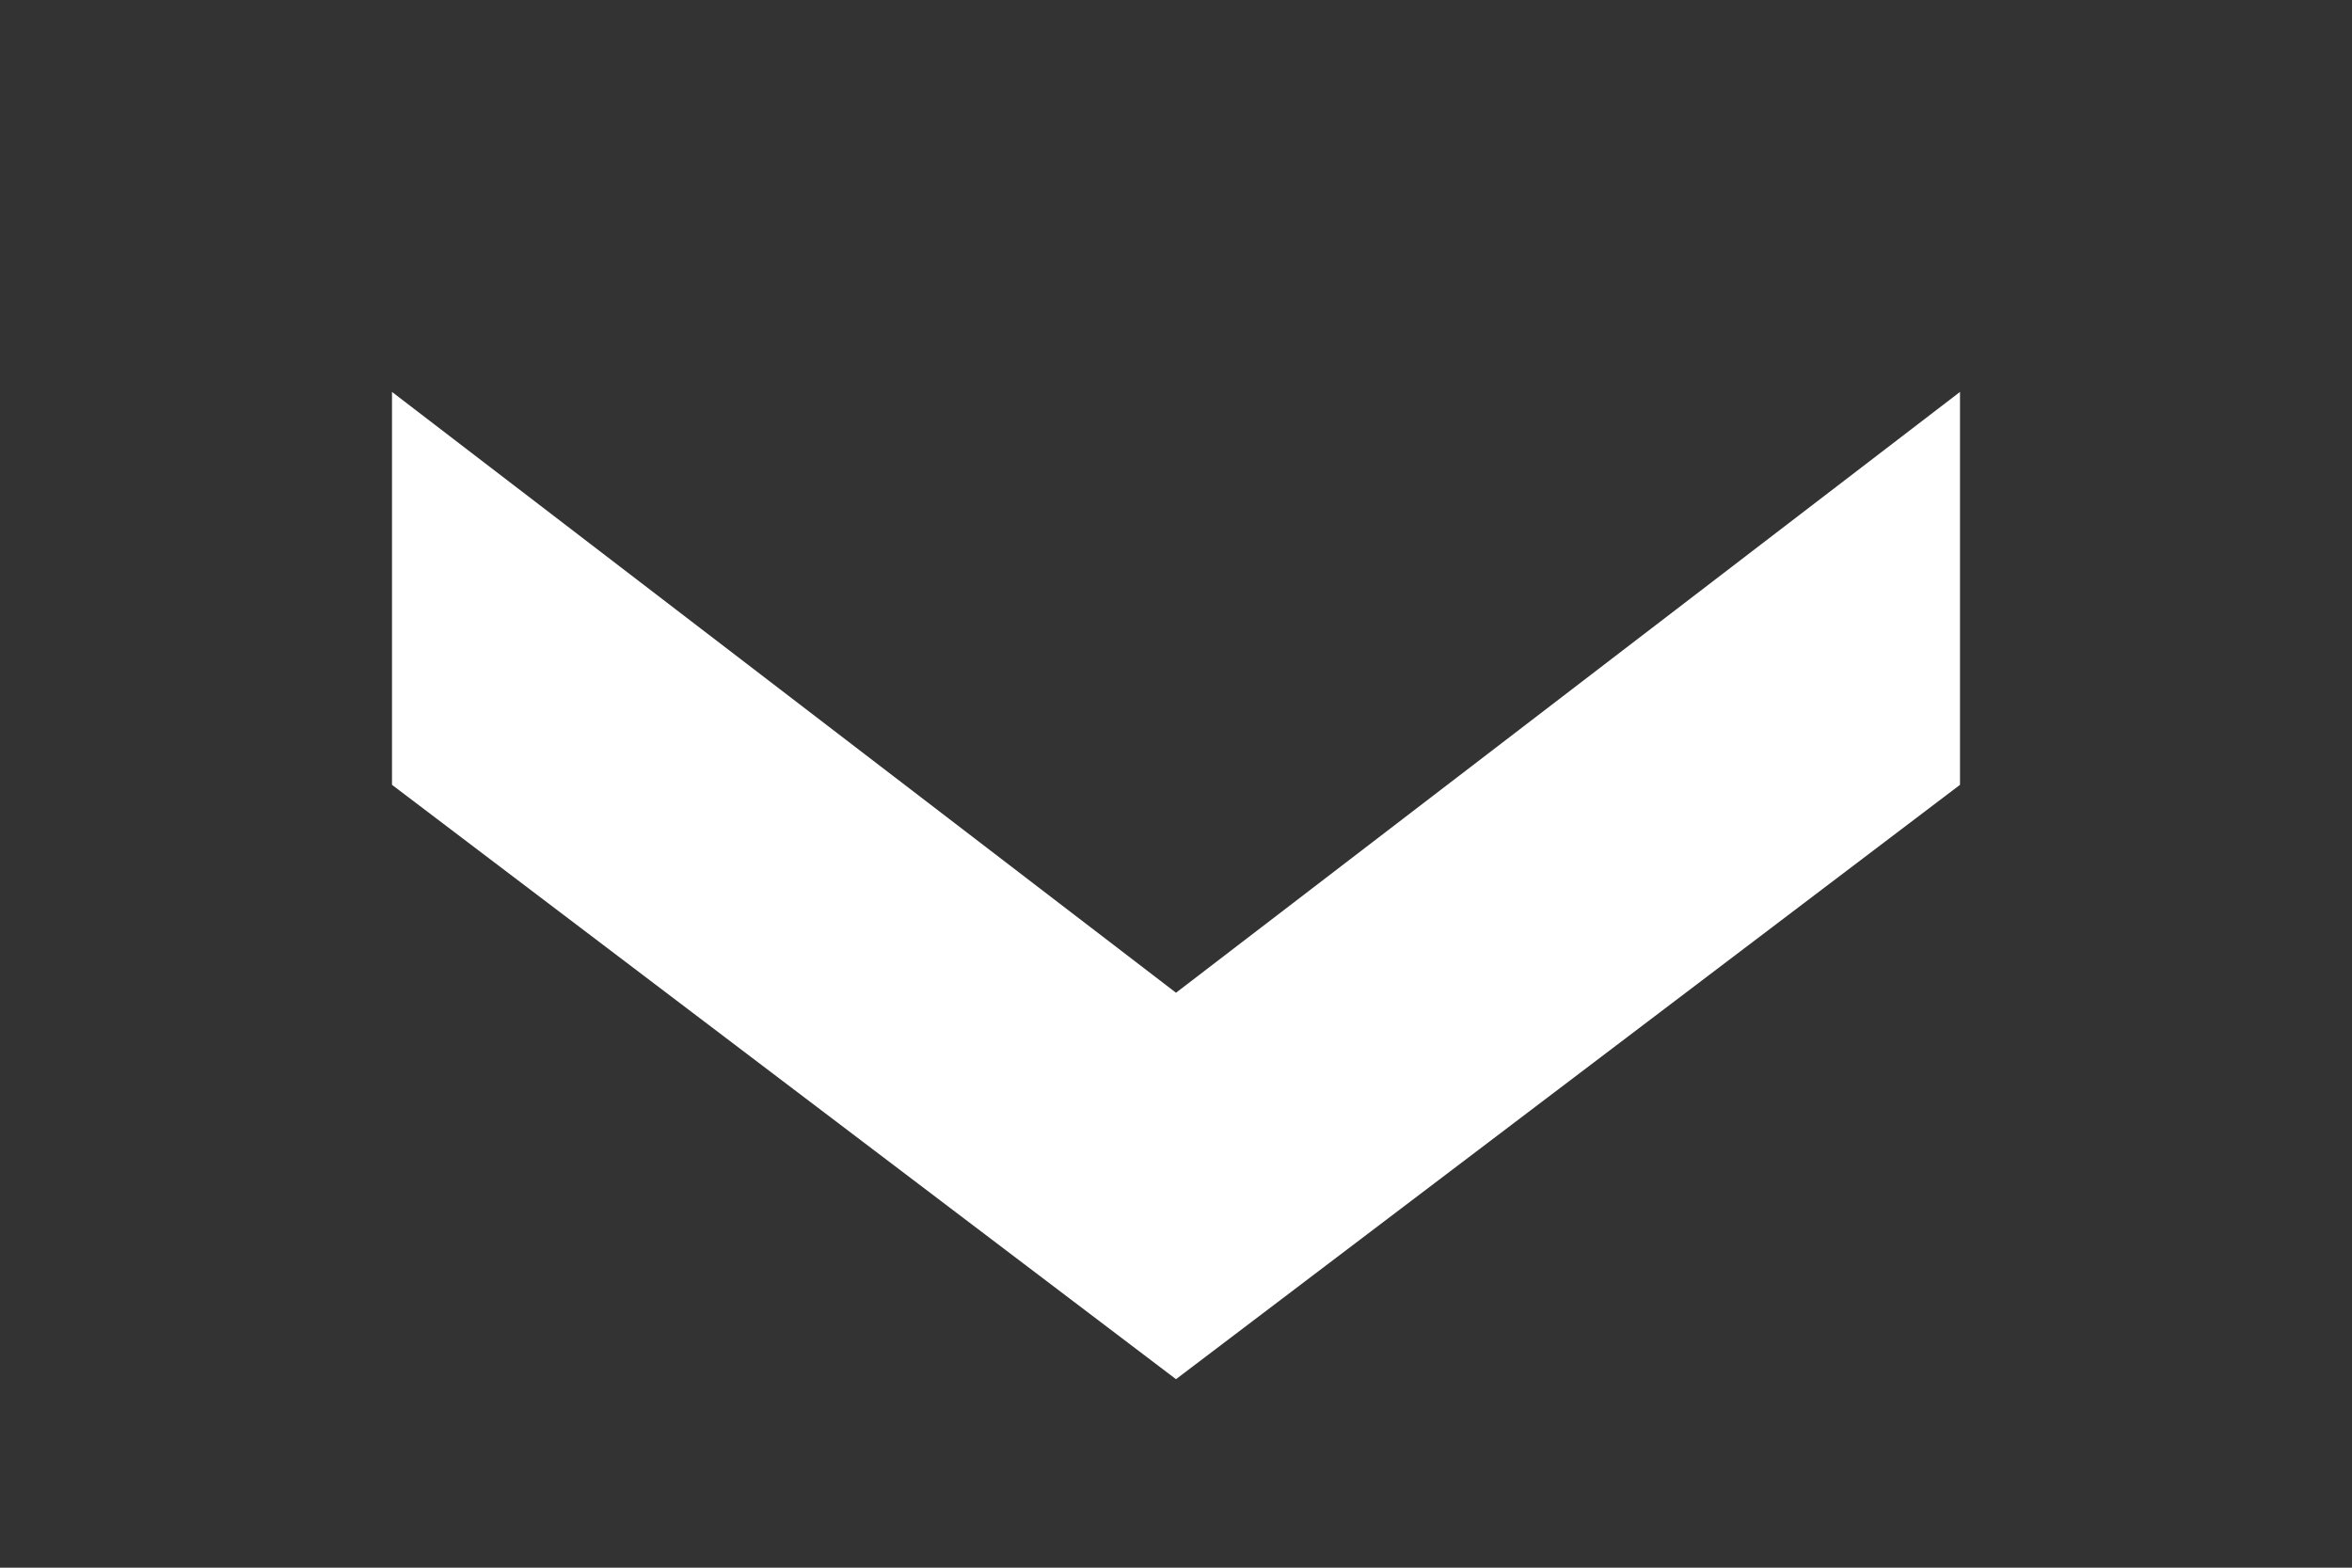
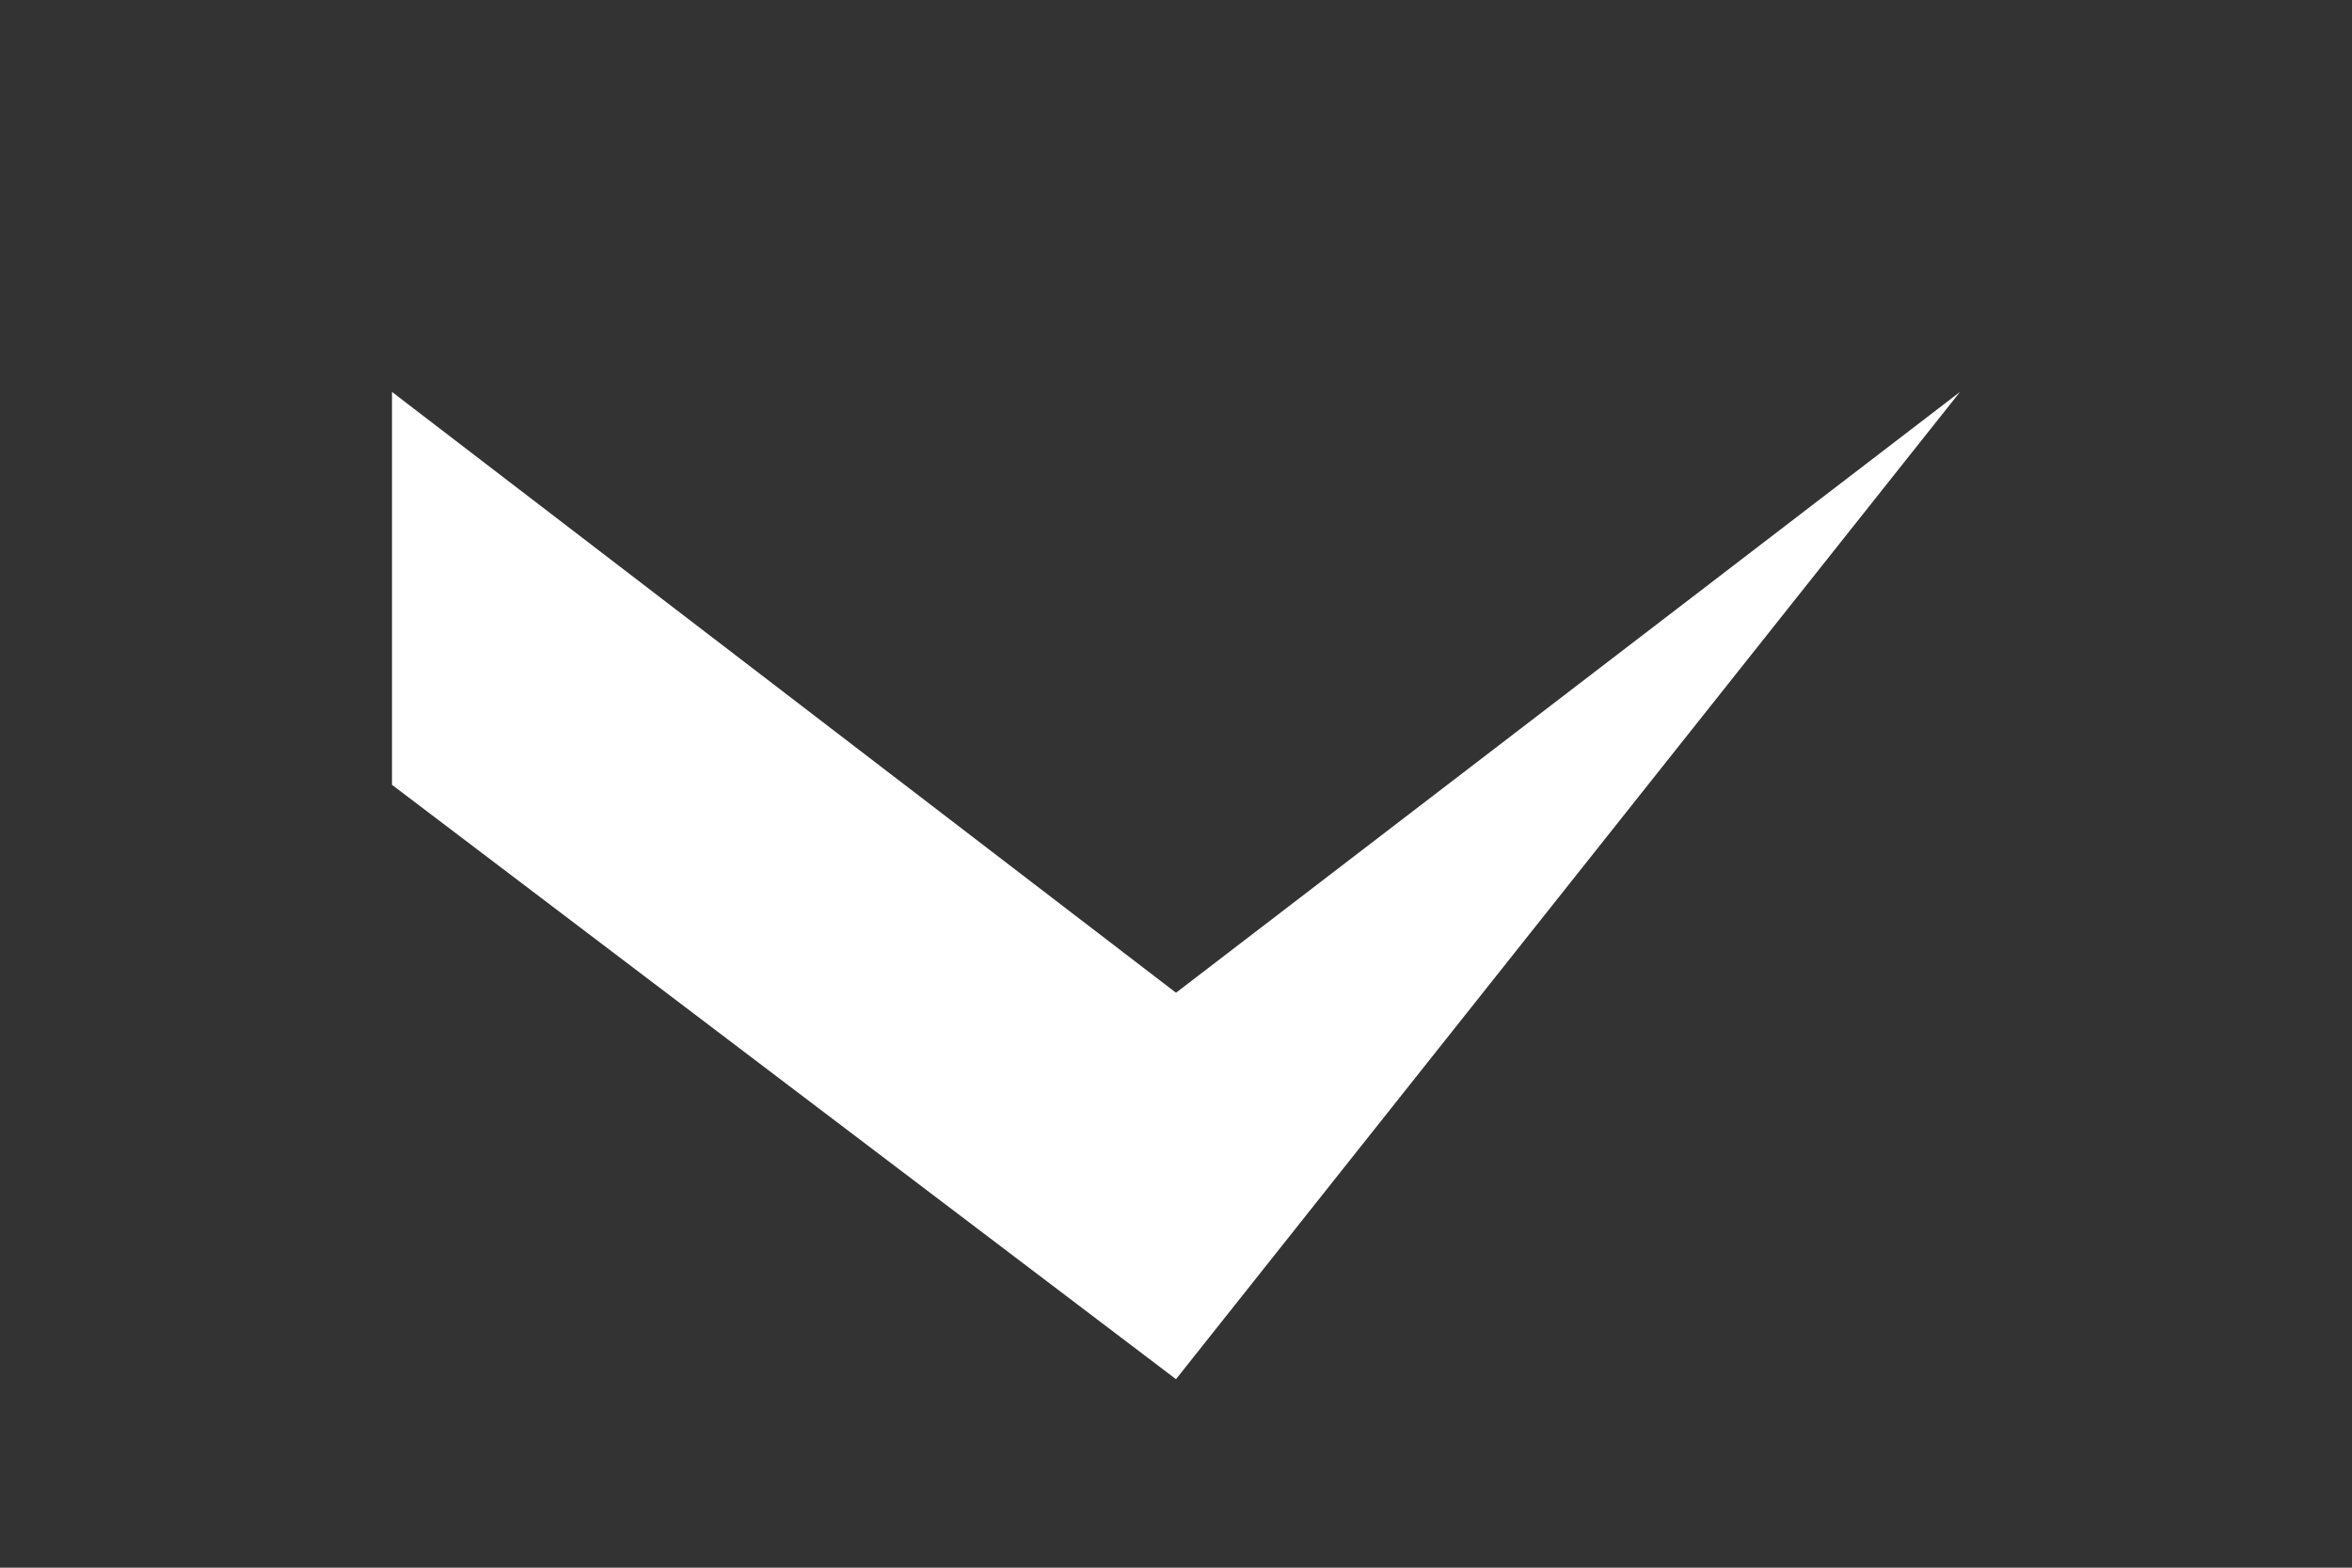
<svg xmlns="http://www.w3.org/2000/svg" width="12" height="8" viewBox="0 0 12 8" fill="none">
  <rect x="0" y="0" width="12" height="8" fill="#333333" stroke="none" />
-   <path fill-rule="evenodd" clip-rule="evenodd" d="M2 2L6 5.066L10 2V4.005L6 7.038L2 4.005V2Z" fill="white" />
+   <path fill-rule="evenodd" clip-rule="evenodd" d="M2 2L6 5.066L10 2L6 7.038L2 4.005V2Z" fill="white" />
</svg>